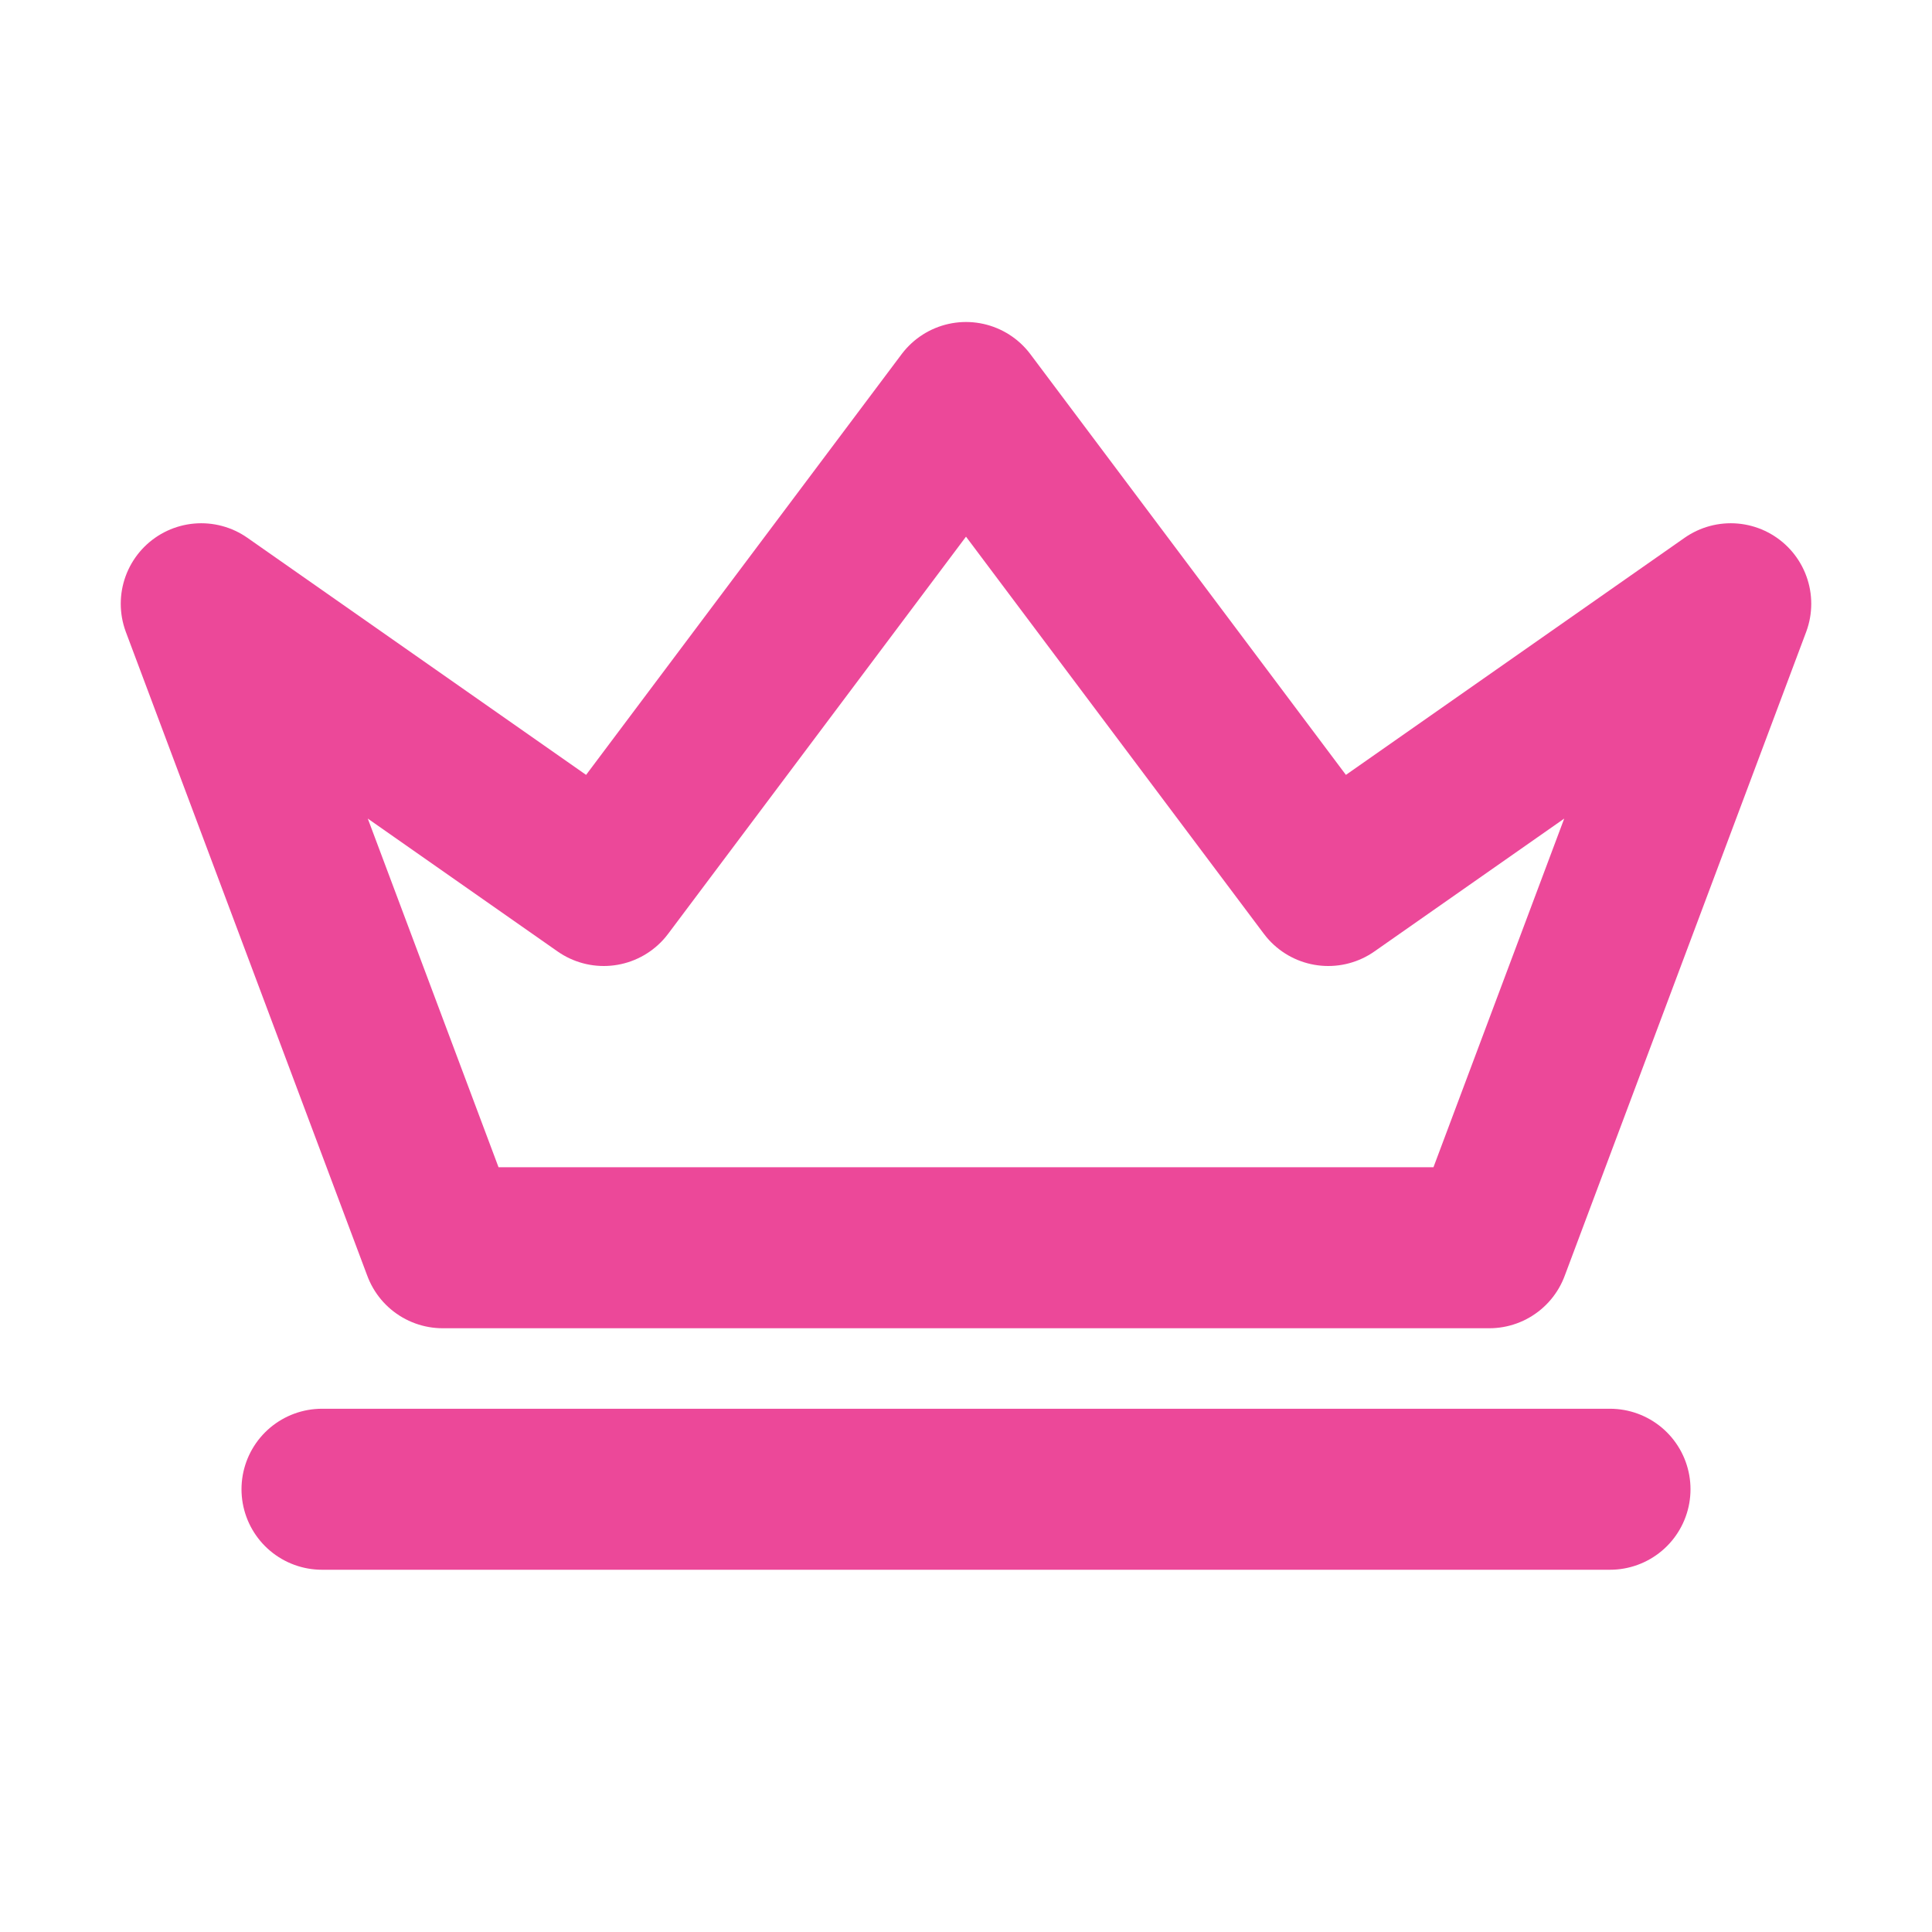
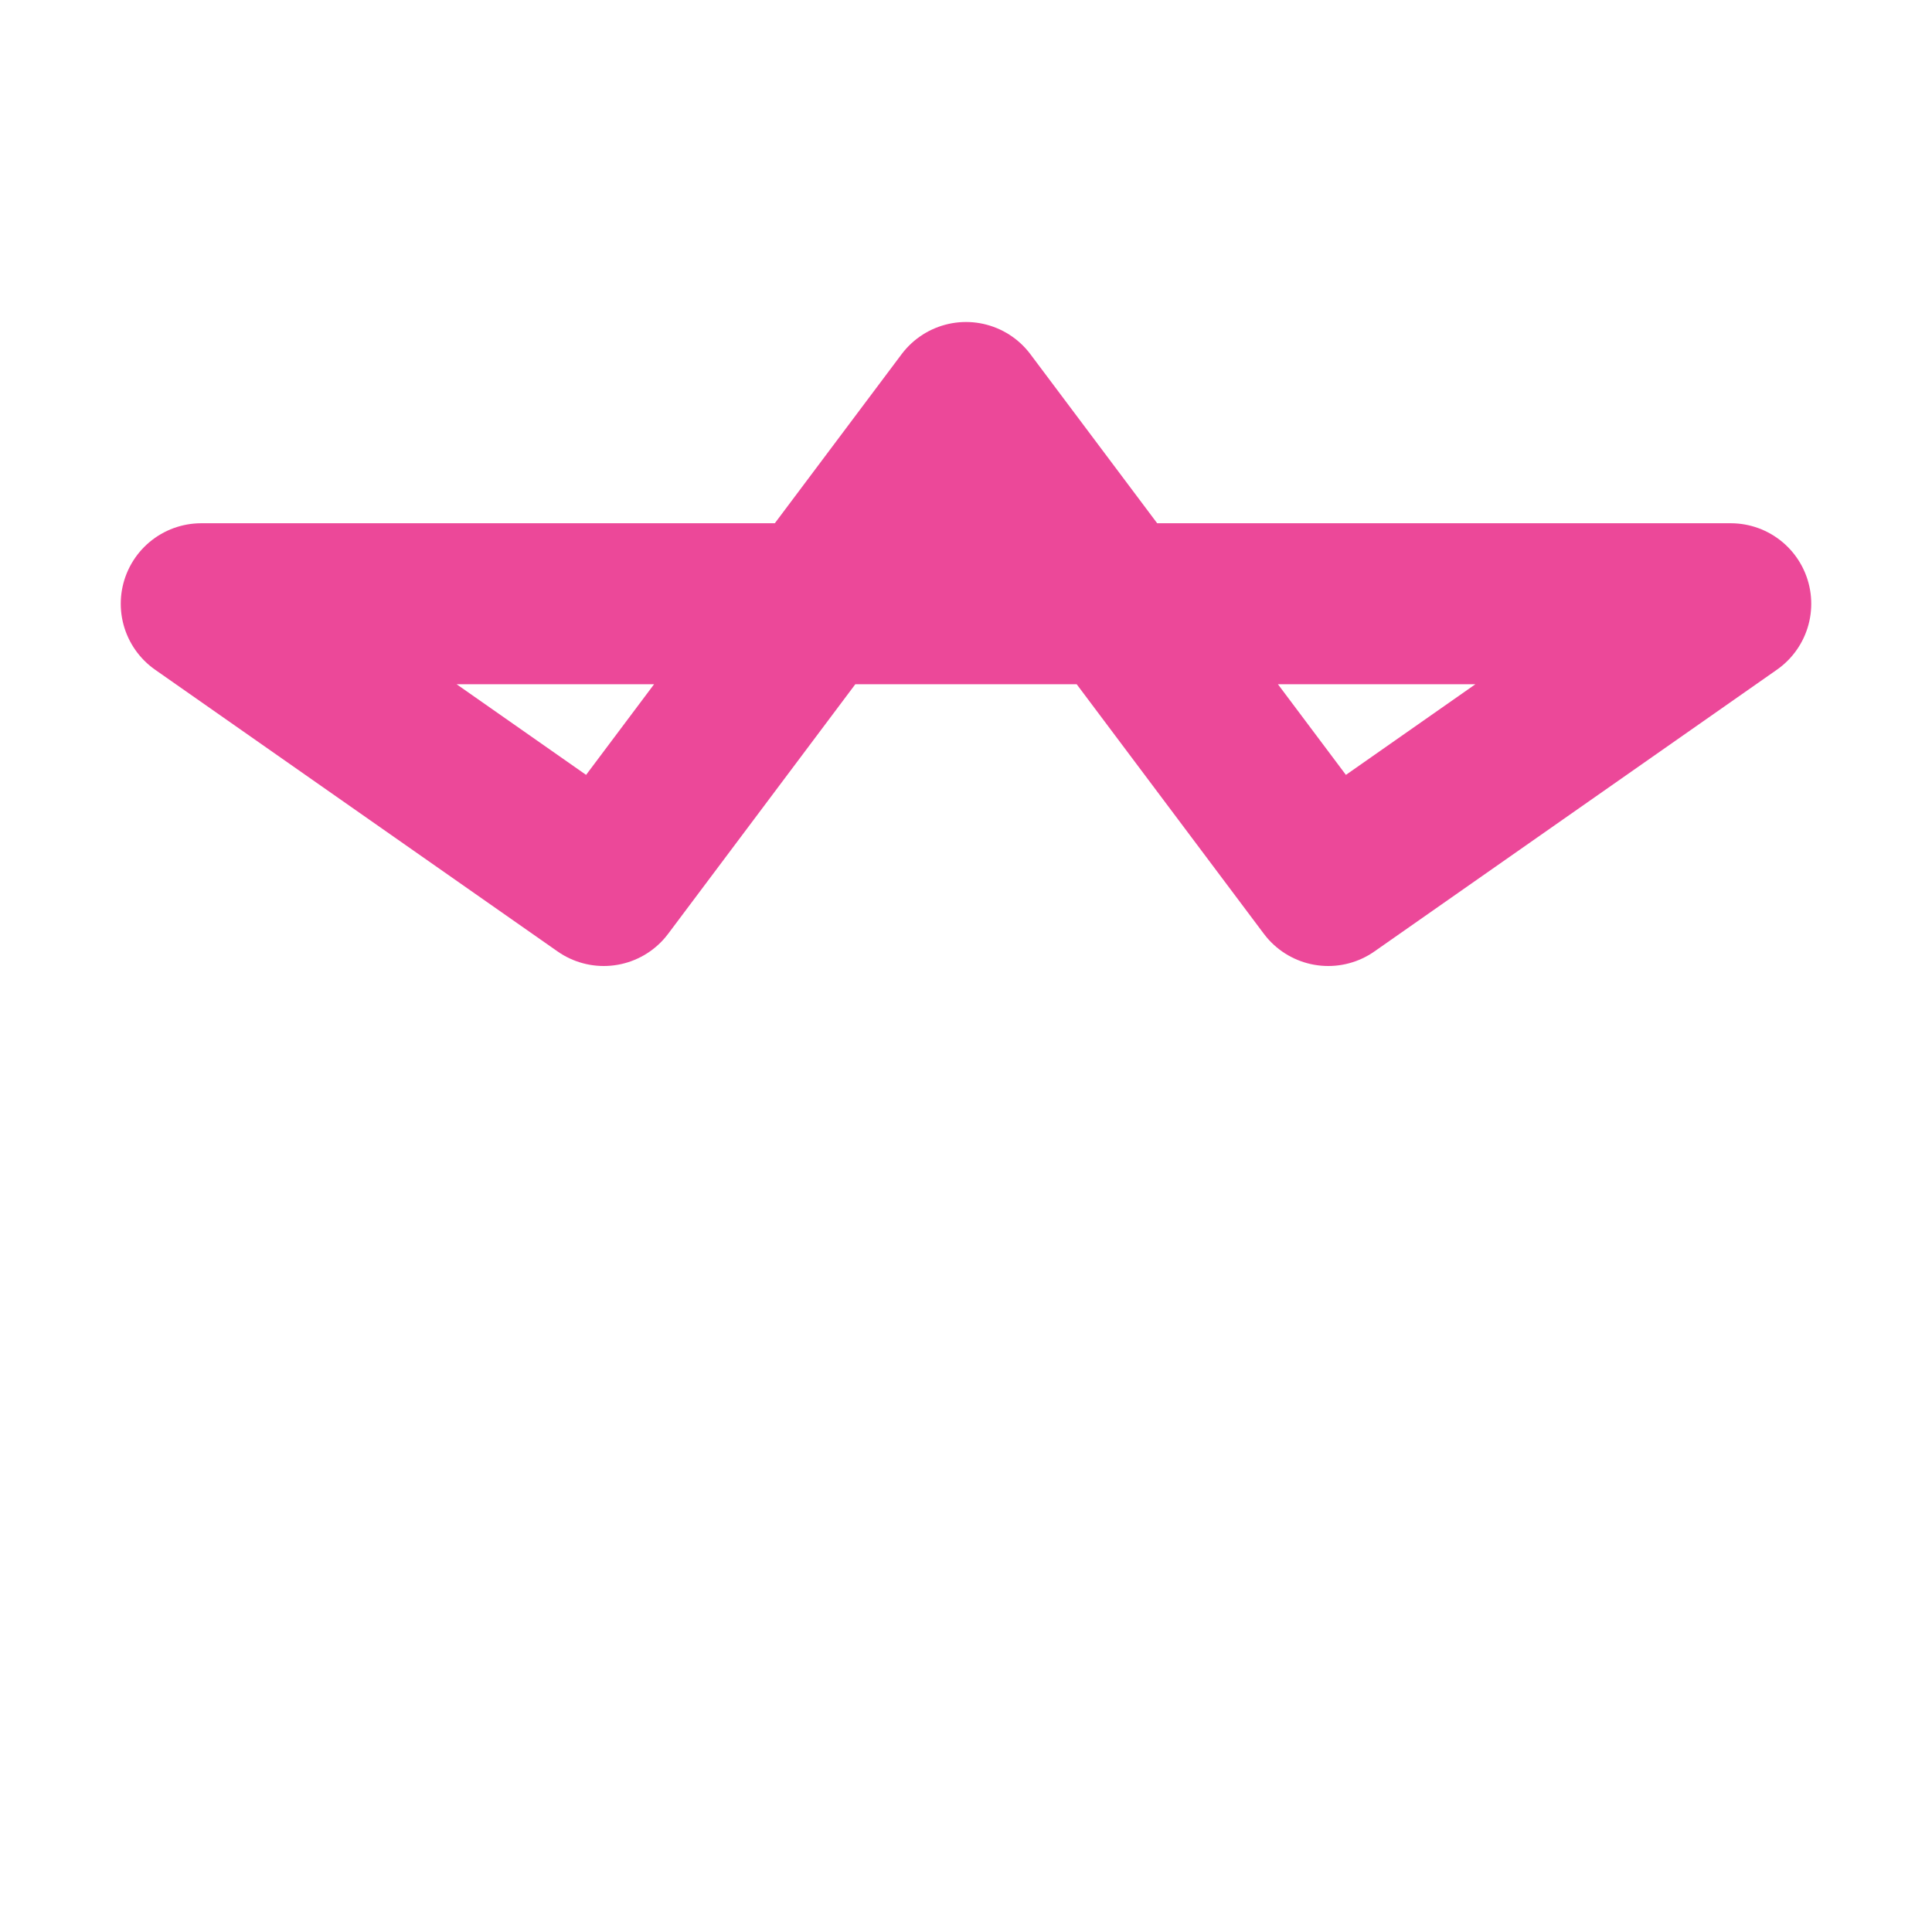
<svg xmlns="http://www.w3.org/2000/svg" width="24" height="24" viewBox="0 0 24 24" fill="none">
-   <path d="M2.5 7.5L5.5 15.5H18.5L21.5 7.5L16.5 11L12 5L7.5 11L2.5 7.5Z" stroke="#EC4899" stroke-width="2" stroke-linecap="round" stroke-linejoin="round" />
-   <path d="M4 18.5H20" stroke="#EC4899" stroke-width="2" stroke-linecap="round" stroke-linejoin="round" />
+   <path d="M2.5 7.5H18.5L21.5 7.5L16.5 11L12 5L7.5 11L2.5 7.5Z" stroke="#EC4899" stroke-width="2" stroke-linecap="round" stroke-linejoin="round" />
</svg>